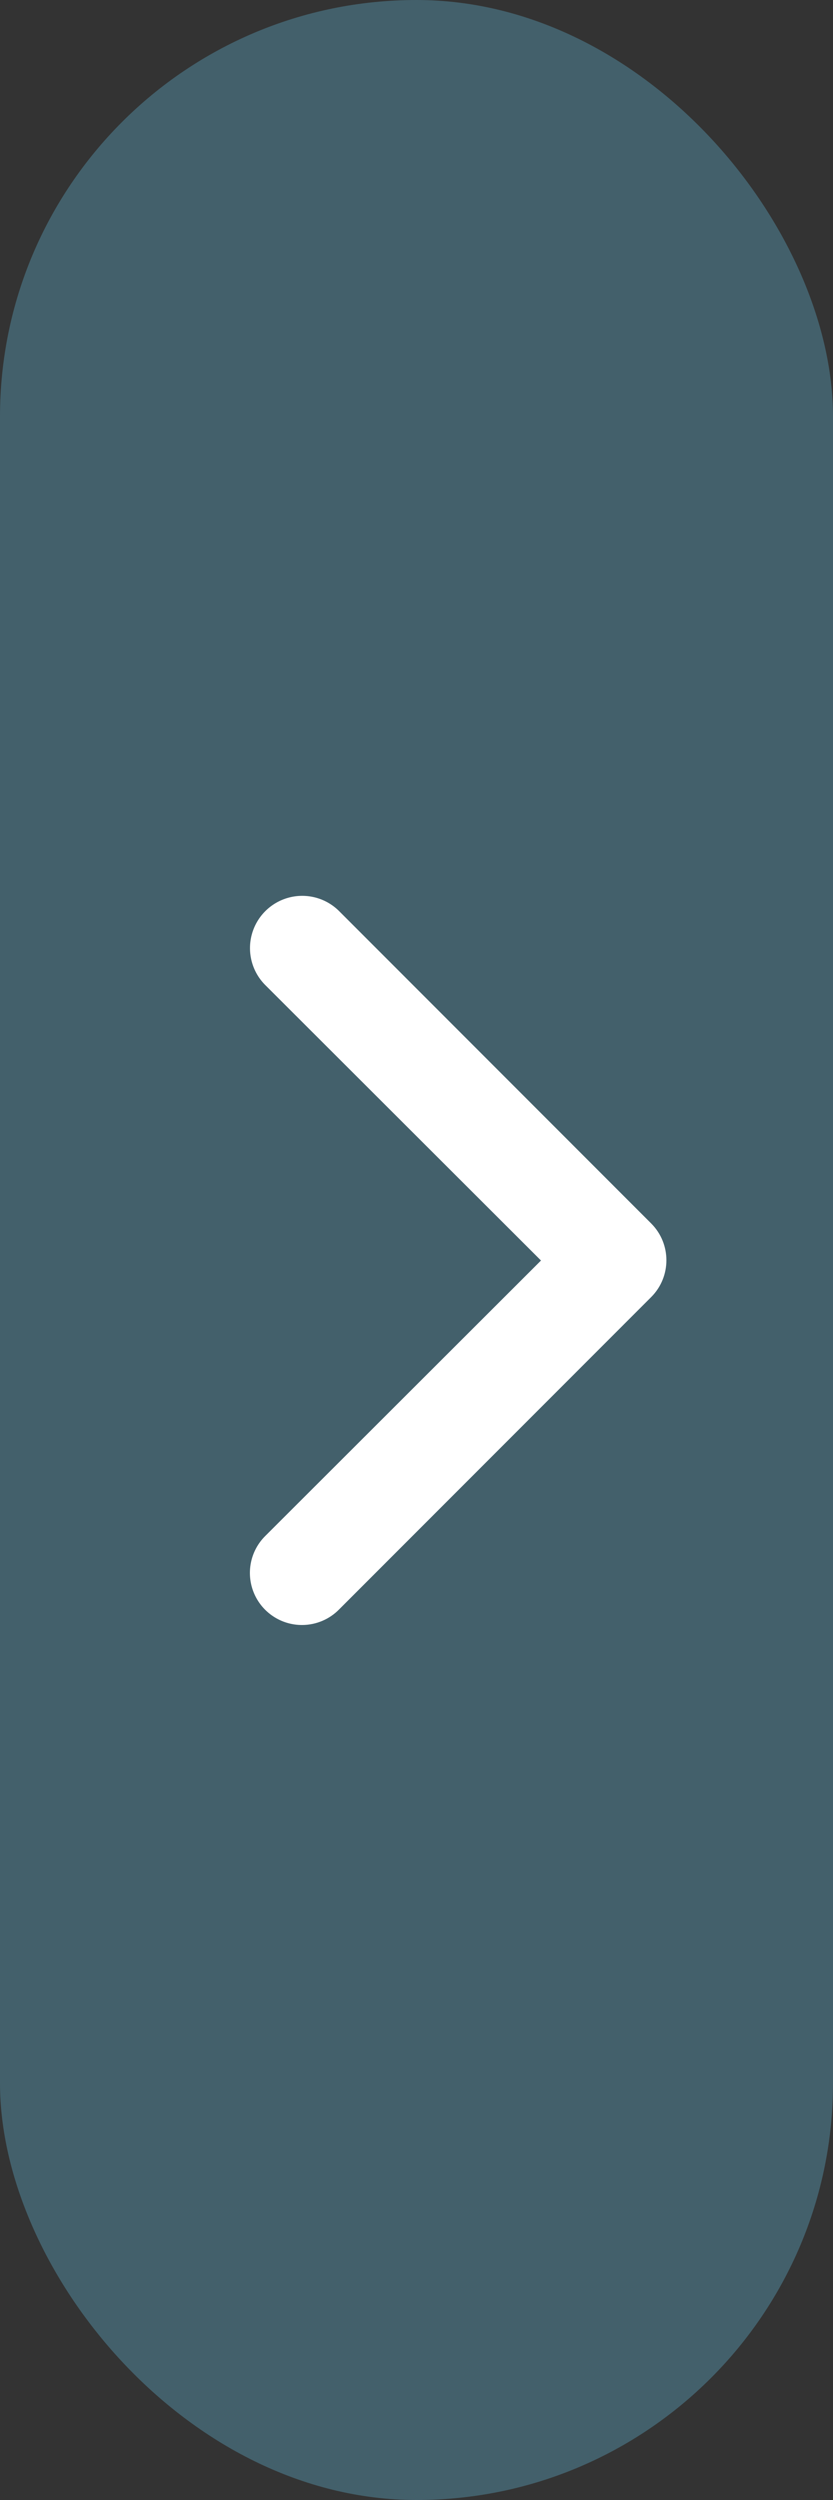
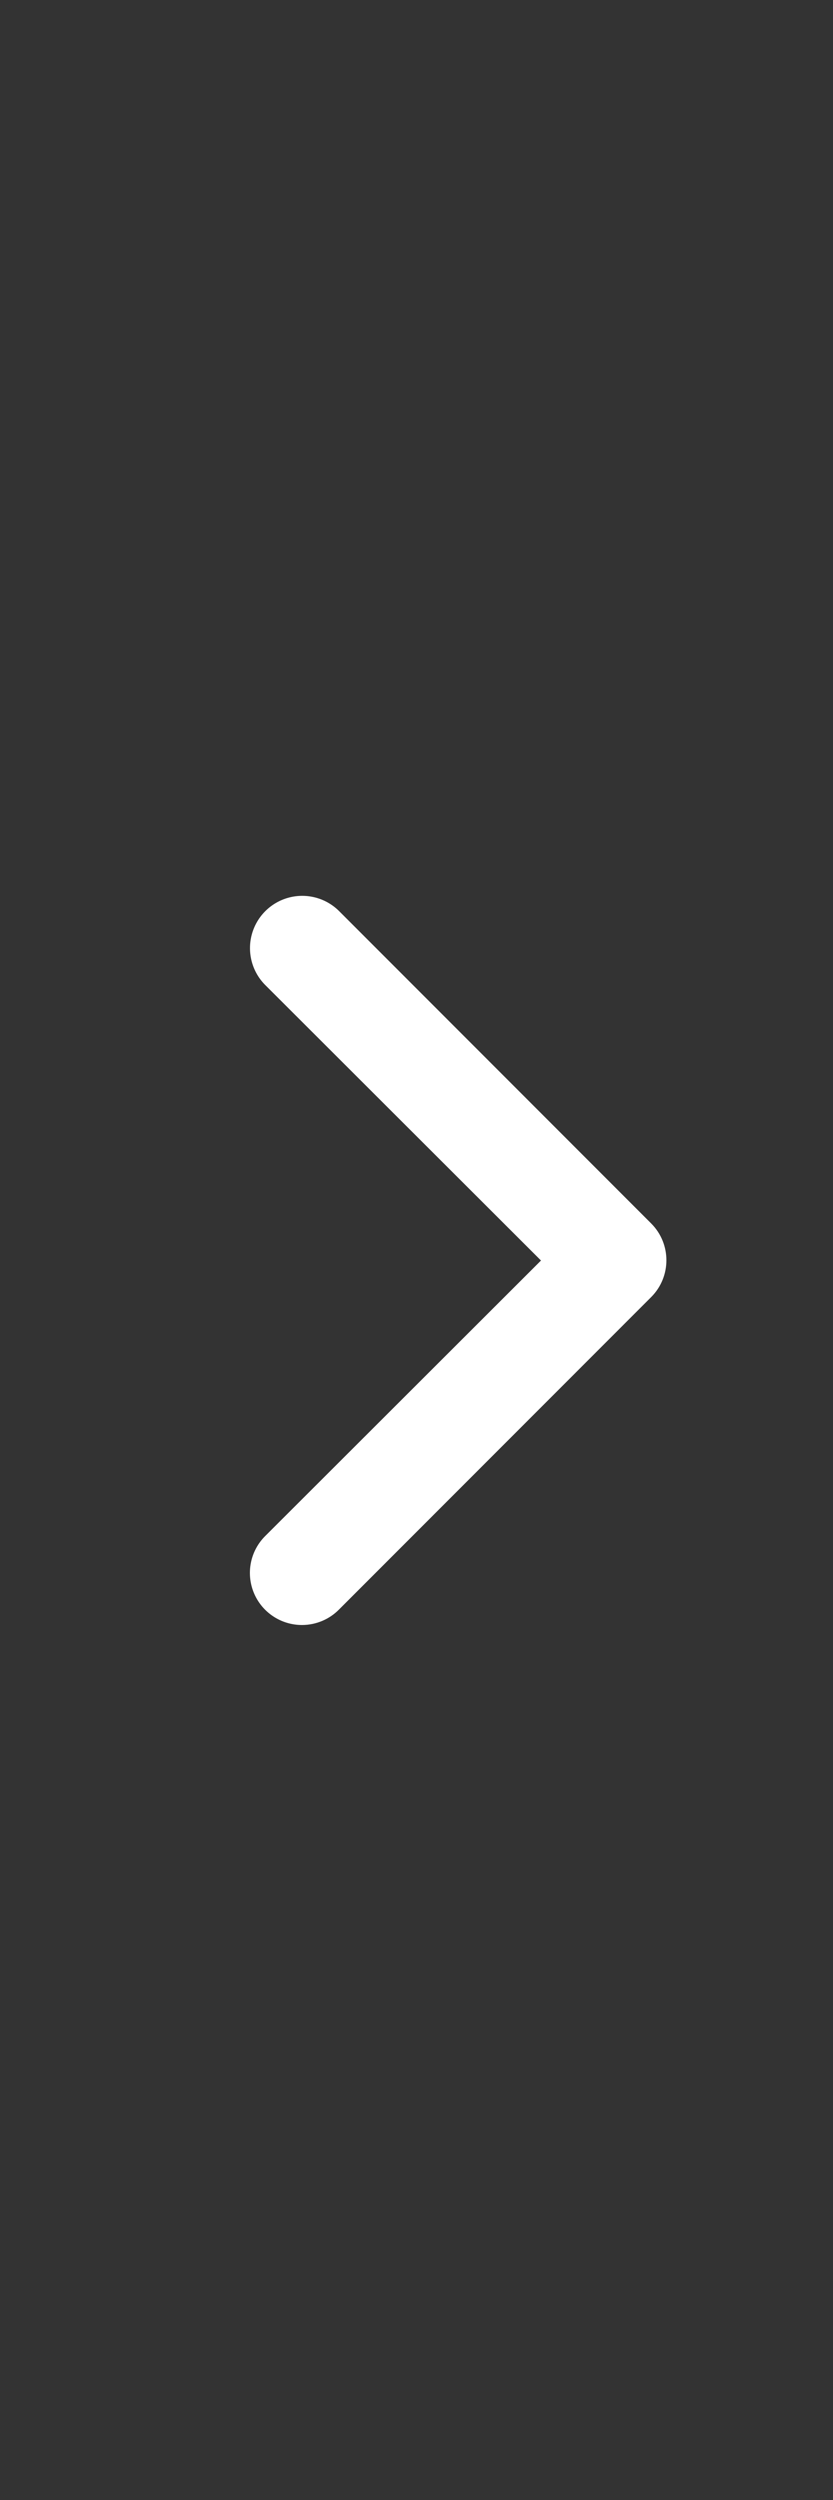
<svg xmlns="http://www.w3.org/2000/svg" width="40px" height="120px" viewBox="0 0 40 120" version="1.1">
  <rect x="0" y="0" width="40" height="120" fill="#333333" stroke="none" />
  <title>arrow-right</title>
  <g id="Adult-Efficacy" stroke="none" stroke-width="1" fill="none" fill-rule="evenodd">
    <g id="Q-HCC-Efficacy-Testimonials--2" transform="translate(-1310, -1577)">
      <g id="arrow-right" transform="translate(1310, 1577)">
-         <rect id="Rectangle" fill="#6ACAEF" opacity="0.296" x="0" y="0" width="40" height="120" rx="20" />
        <g id="right" transform="translate(12, 43)" fill="#FFFFFF" fill-rule="nonzero">
          <path d="M2.513,35 C1.498,35.006 0.58,34.397 0.191,33.459 C-0.198,32.521 0.018,31.441 0.739,30.726 L13.978,17.505 L0.739,4.284 C0.105,3.65 -0.142,2.726 0.09,1.86 C0.322,0.994 0.998,0.318 1.863,0.086 C2.729,-0.146 3.652,0.101 4.286,0.735 L19.274,15.731 C20.242,16.705 20.242,18.28 19.274,19.255 L4.286,34.25 C3.819,34.727 3.18,34.997 2.513,35 Z" id="Path" />
        </g>
      </g>
    </g>
  </g>
</svg>